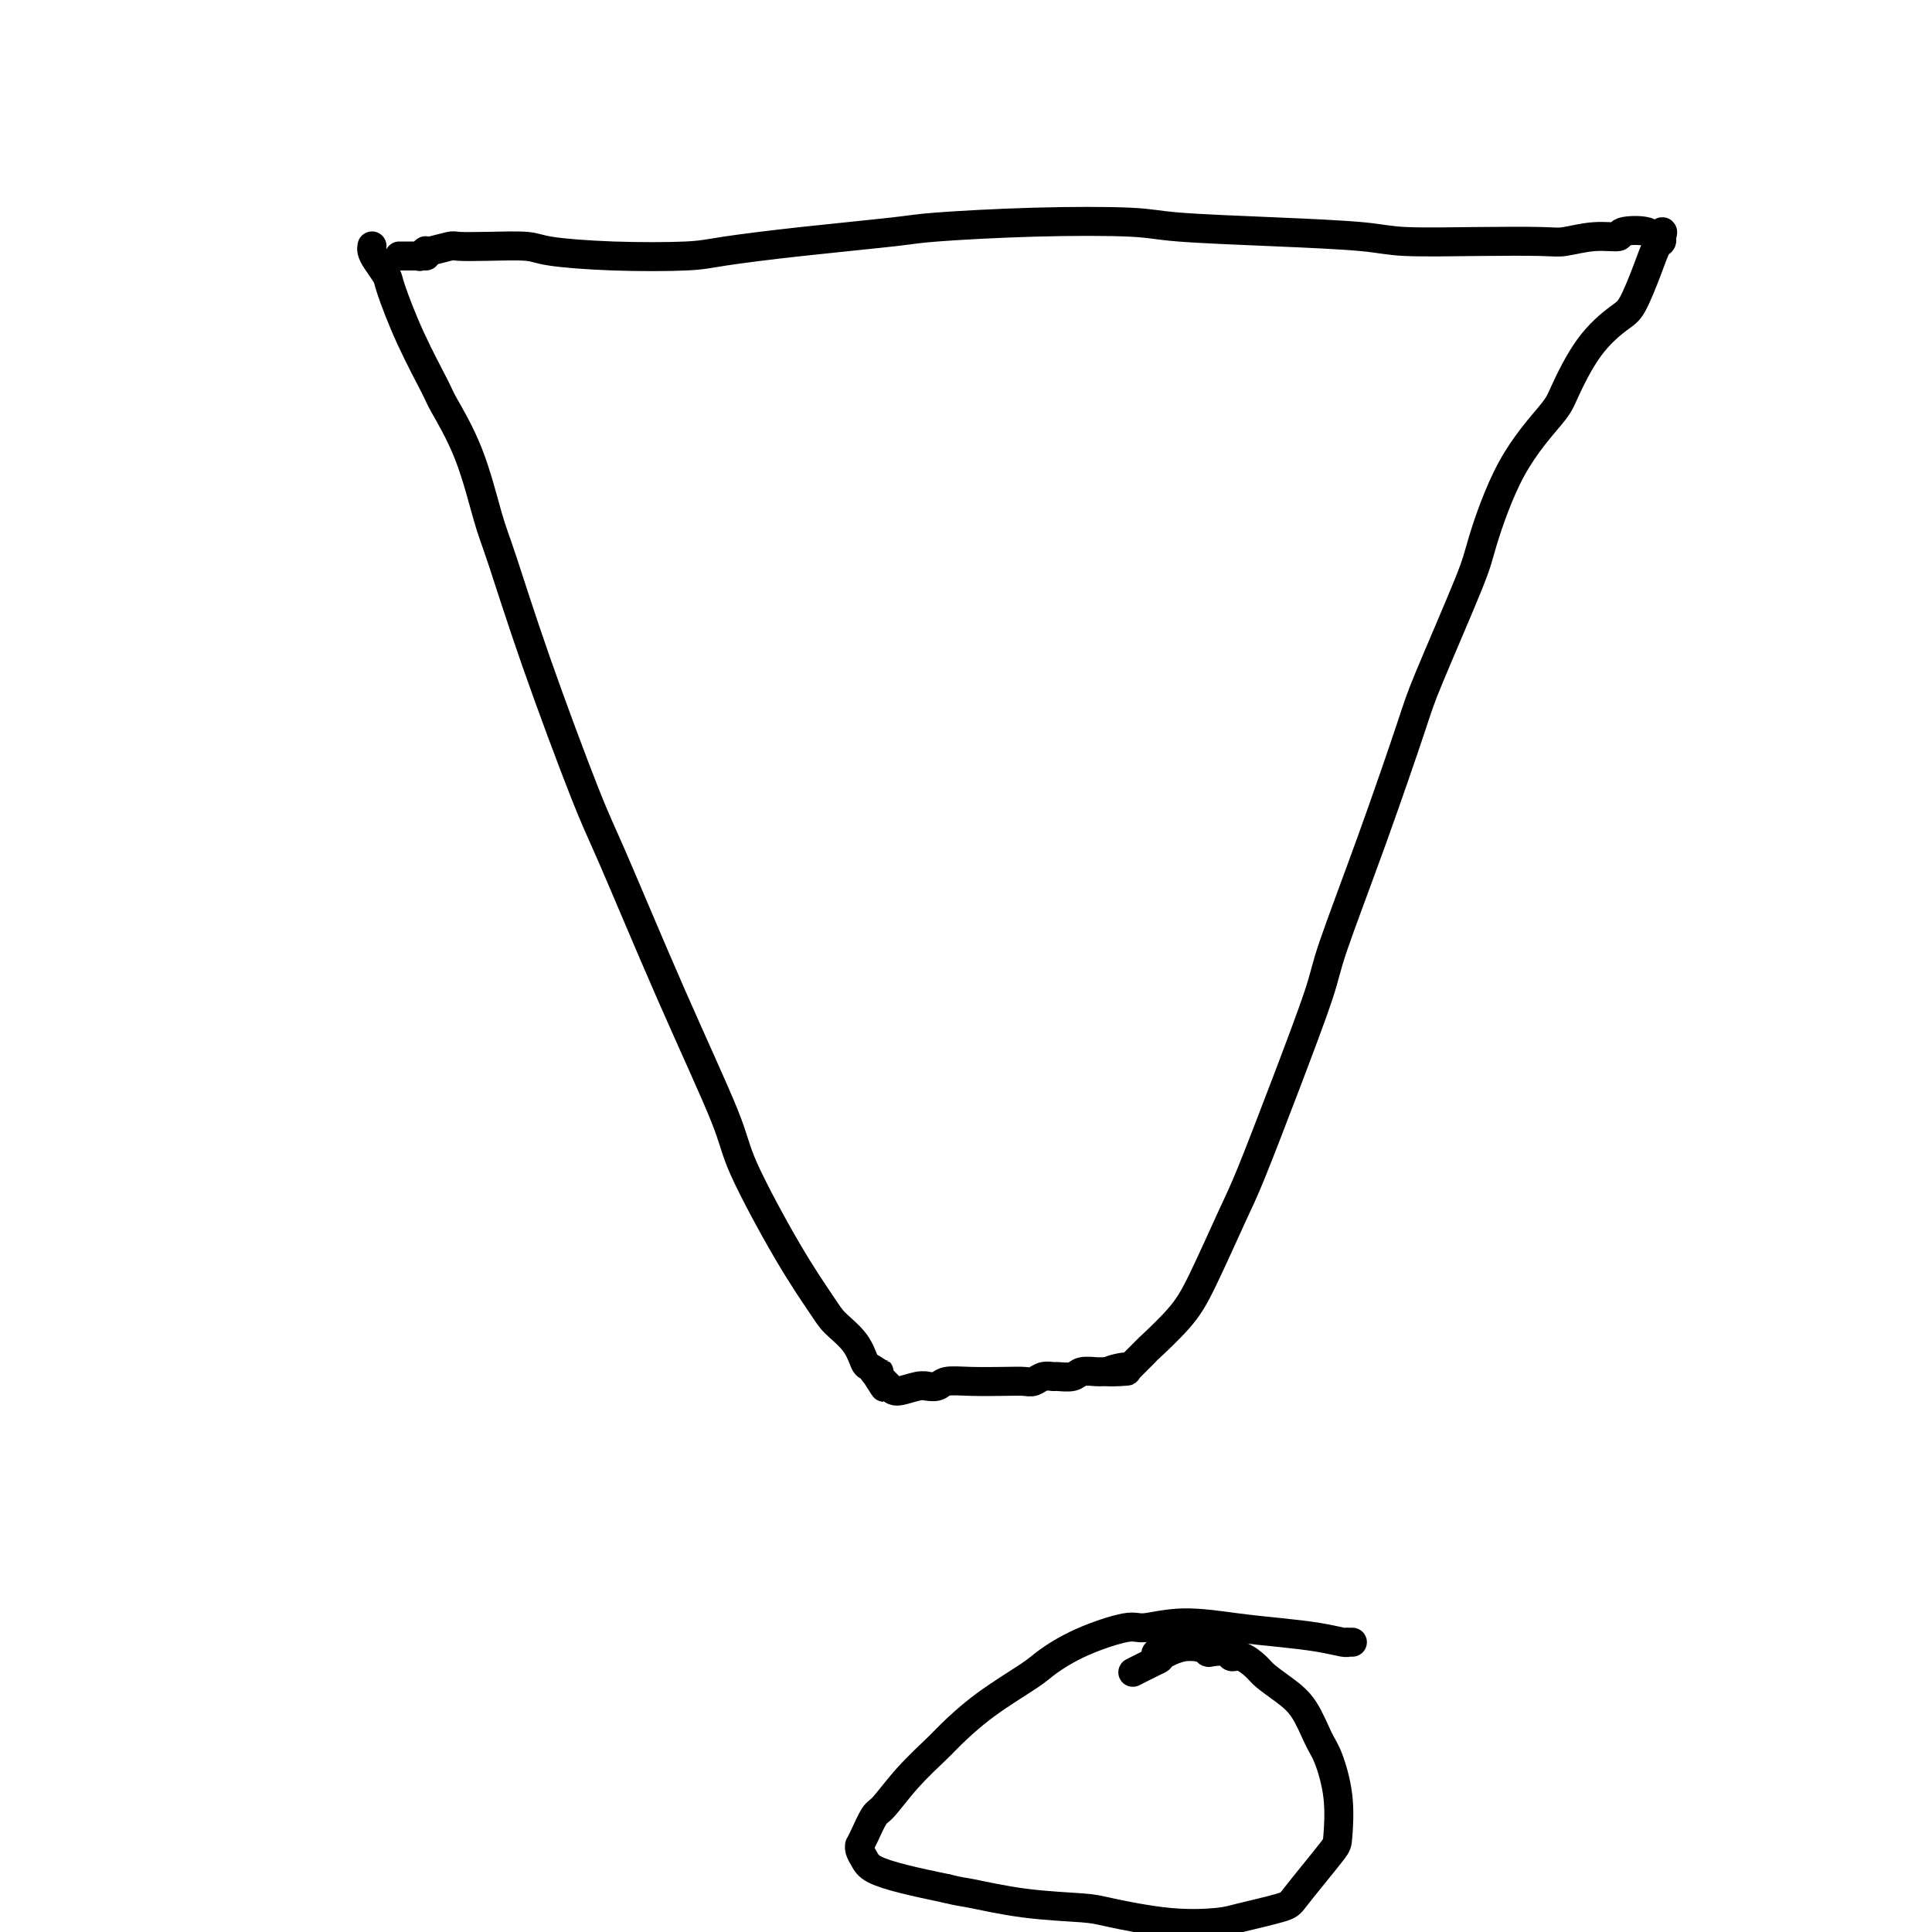
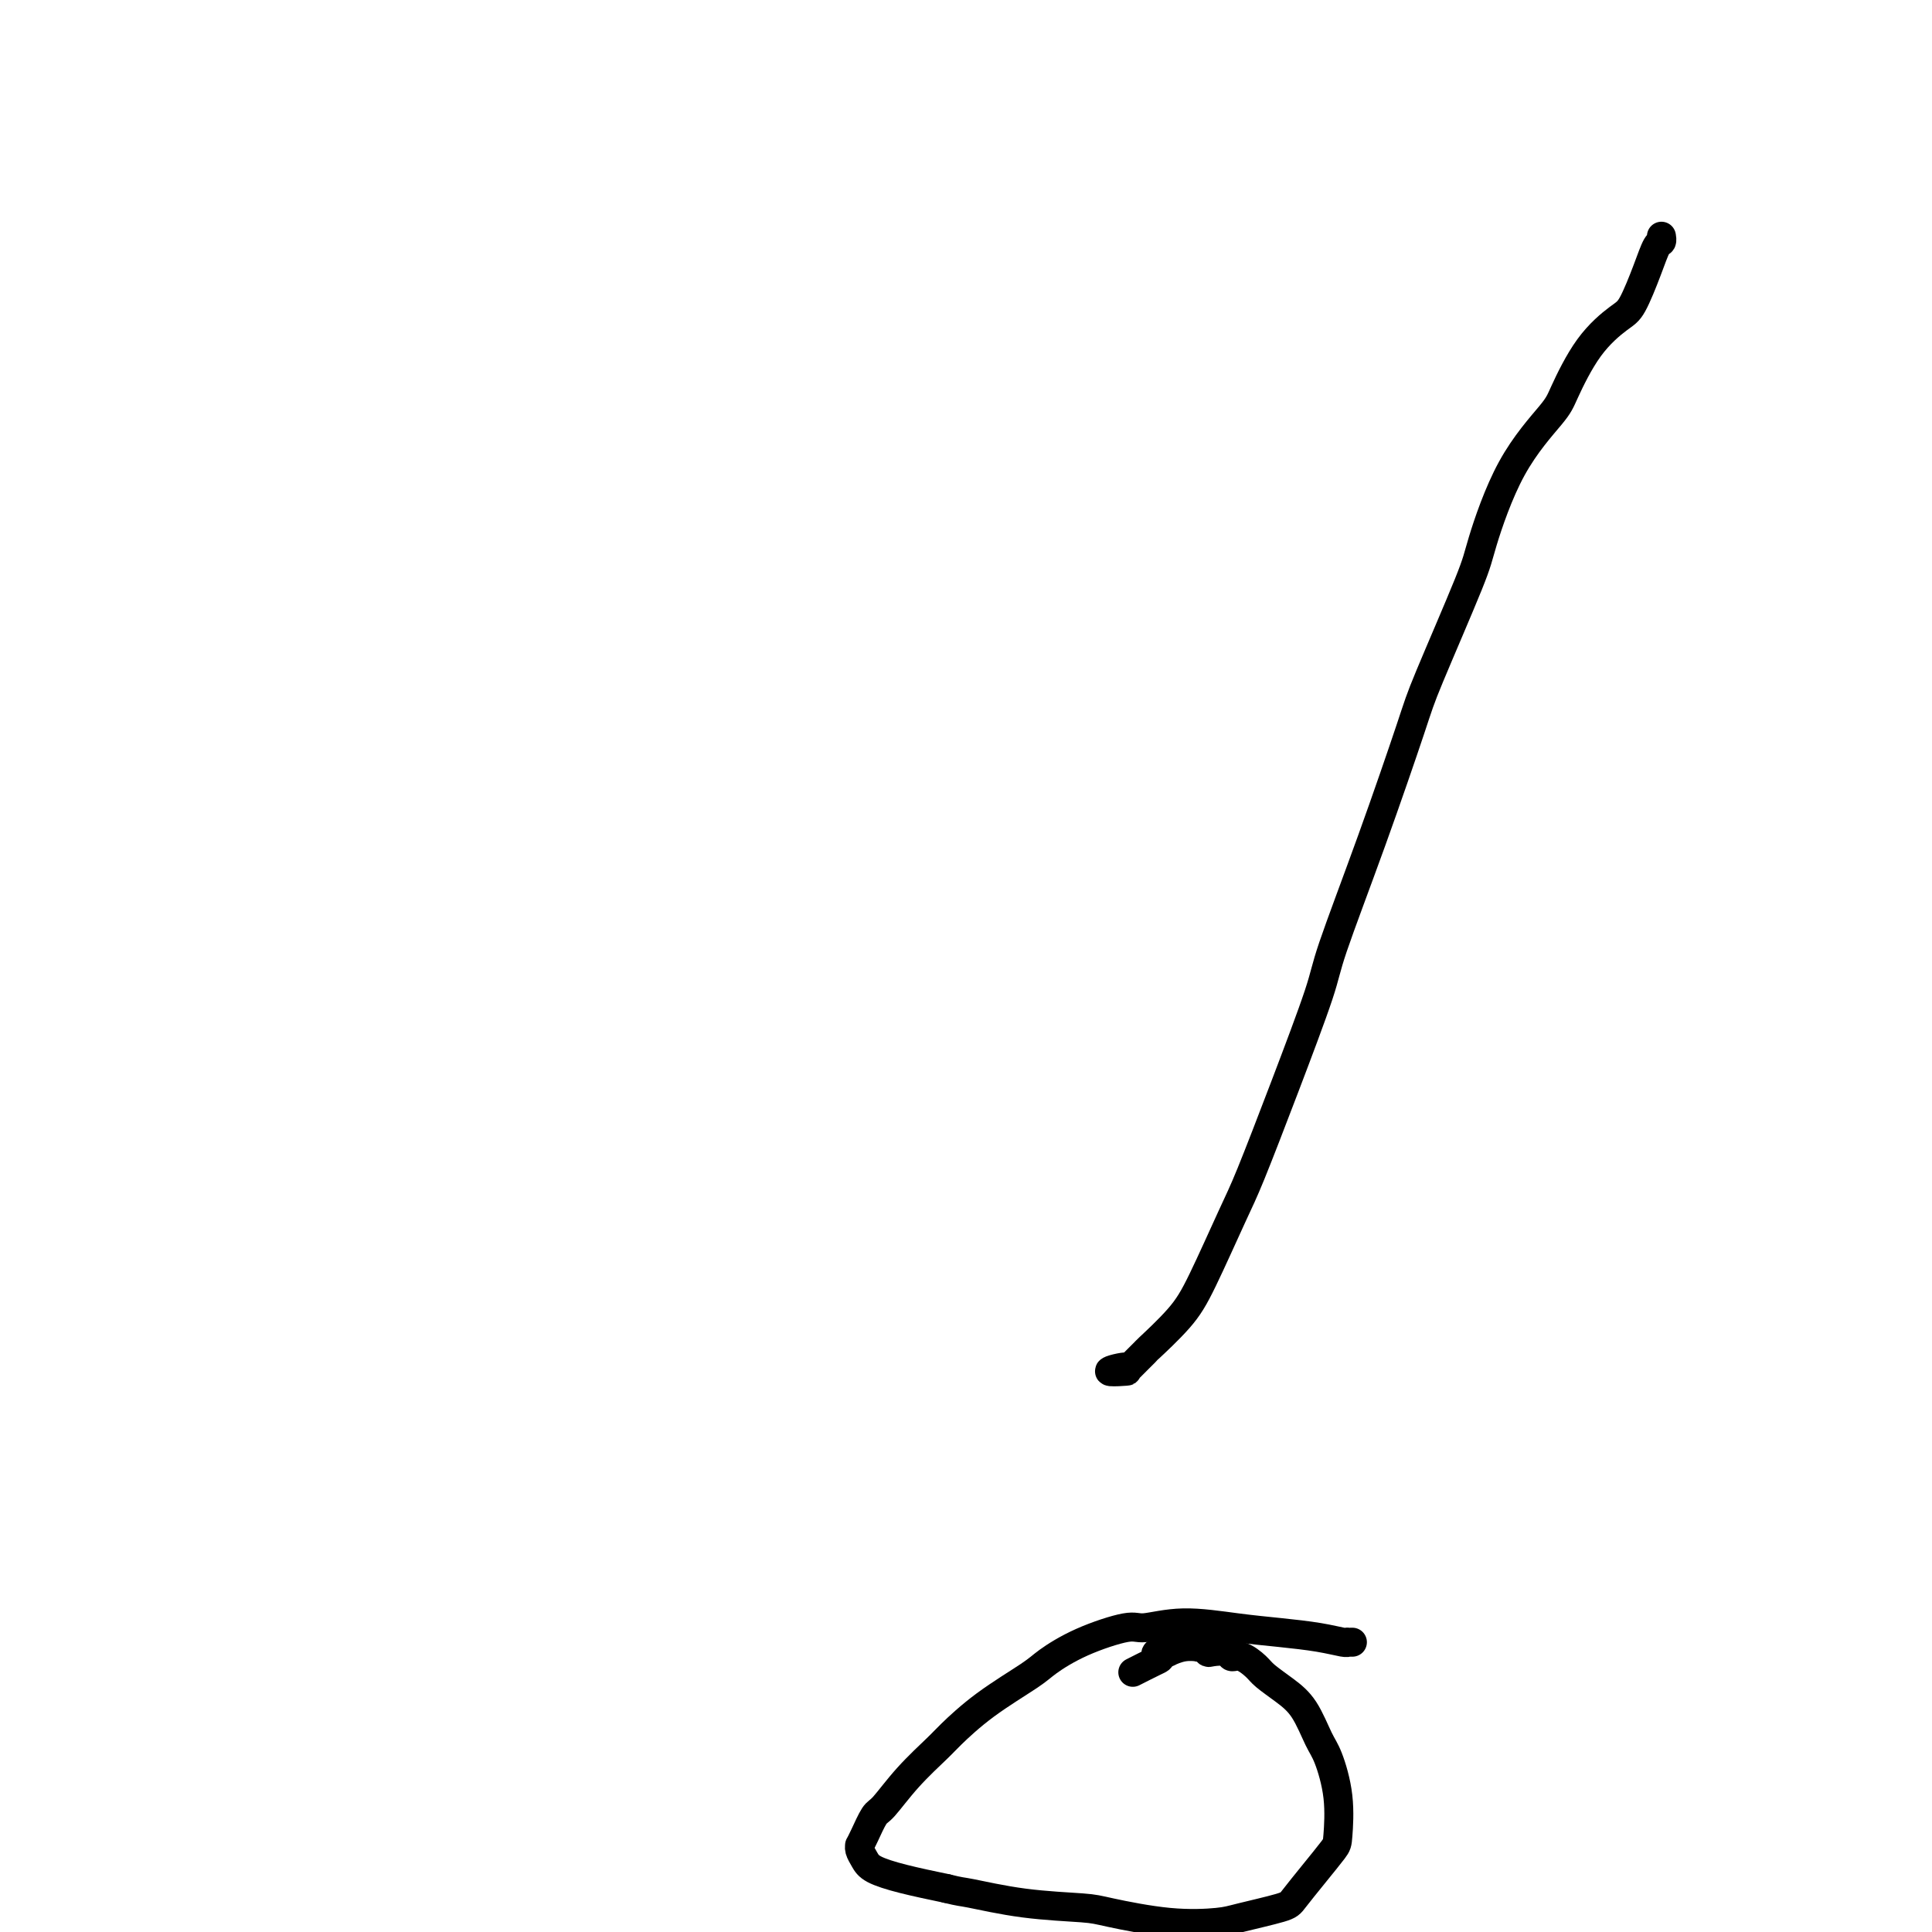
<svg xmlns="http://www.w3.org/2000/svg" viewBox="0 0 400 400" version="1.1">
  <g fill="none" stroke="#000000" stroke-width="6" stroke-linecap="round" stroke-linejoin="round">
-     <path d="M77,51c0.015,-0.075 0.029,-0.150 0,0c-0.029,0.150 -0.103,0.523 0,1c0.103,0.477 0.381,1.056 1,2c0.619,0.944 1.577,2.254 2,3c0.423,0.746 0.311,0.930 1,3c0.689,2.070 2.180,6.027 4,10c1.820,3.973 3.969,7.962 5,10c1.031,2.038 0.945,2.123 2,4c1.055,1.877 3.252,5.544 5,10c1.748,4.456 3.049,9.699 4,13c0.951,3.301 1.554,4.658 3,9c1.446,4.342 3.736,11.669 7,21c3.264,9.331 7.502,20.666 10,27c2.498,6.334 3.257,7.667 6,14c2.743,6.333 7.470,17.668 12,28c4.530,10.332 8.864,19.663 11,25c2.136,5.337 2.074,6.681 4,11c1.926,4.319 5.840,11.613 9,17c3.160,5.387 5.567,8.868 7,11c1.433,2.132 1.891,2.915 3,4c1.109,1.085 2.870,2.473 4,4c1.130,1.527 1.628,3.194 2,4c0.372,0.806 0.618,0.752 1,1c0.382,0.248 0.901,0.799 1,1c0.099,0.201 -0.221,0.054 0,0c0.221,-0.054 0.983,-0.015 1,0c0.017,0.015 -0.709,0.004 -1,0c-0.291,-0.004 -0.145,-0.002 0,0" />
-     <path d="M181,284c4.118,6.439 0.914,1.535 0,0c-0.914,-1.535 0.463,0.297 1,1c0.537,0.703 0.234,0.276 0,0c-0.234,-0.276 -0.398,-0.399 0,0c0.398,0.399 1.359,1.322 2,2c0.641,0.678 0.963,1.111 2,1c1.037,-0.111 2.790,-0.766 4,-1c1.210,-0.234 1.878,-0.049 2,0c0.122,0.049 -0.302,-0.039 0,0c0.302,0.039 1.330,0.206 2,0c0.670,-0.206 0.980,-0.786 2,-1c1.020,-0.214 2.748,-0.061 5,0c2.252,0.061 5.027,0.031 7,0c1.973,-0.031 3.143,-0.061 4,0c0.857,0.061 1.403,0.214 2,0c0.597,-0.214 1.247,-0.793 2,-1c0.753,-0.207 1.610,-0.041 2,0c0.390,0.041 0.315,-0.041 1,0c0.685,0.041 2.131,0.207 3,0c0.869,-0.207 1.161,-0.788 2,-1c0.839,-0.212 2.224,-0.057 3,0c0.776,0.057 0.944,0.015 1,0c0.056,-0.015 0.001,-0.004 0,0c-0.001,0.004 0.051,0.001 0,0c-0.051,-0.001 -0.206,-0.000 0,0c0.206,0.000 0.773,0.000 1,0c0.227,-0.000 0.112,-0.000 0,0c-0.112,0.000 -0.223,0.000 0,0c0.223,-0.000 0.778,-0.000 1,0c0.222,0.000 0.111,0.000 0,0" />
    <path d="M230,284c6.937,-0.390 1.279,0.135 0,0c-1.279,-0.135 1.820,-0.929 3,-1c1.180,-0.071 0.441,0.583 1,0c0.559,-0.583 2.415,-2.402 3,-3c0.585,-0.598 -0.100,0.027 1,-1c1.100,-1.027 3.985,-3.705 6,-6c2.015,-2.295 3.160,-4.207 5,-8c1.840,-3.793 4.375,-9.467 6,-13c1.625,-3.533 2.339,-4.924 4,-9c1.661,-4.076 4.270,-10.838 7,-18c2.730,-7.162 5.583,-14.723 7,-19c1.417,-4.277 1.399,-5.271 3,-10c1.601,-4.729 4.821,-13.193 8,-22c3.179,-8.807 6.317,-17.958 8,-23c1.683,-5.042 1.911,-5.977 4,-11c2.089,-5.023 6.038,-14.134 8,-19c1.962,-4.866 1.937,-5.486 3,-9c1.063,-3.514 3.216,-9.922 6,-15c2.784,-5.078 6.201,-8.827 8,-11c1.799,-2.173 1.980,-2.772 3,-5c1.020,-2.228 2.879,-6.086 5,-9c2.121,-2.914 4.506,-4.885 6,-6c1.494,-1.115 2.099,-1.374 3,-3c0.901,-1.626 2.098,-4.618 3,-7c0.902,-2.382 1.510,-4.155 2,-5c0.490,-0.845 0.863,-0.762 1,-1c0.137,-0.238 0.037,-0.796 0,-1c-0.037,-0.204 -0.010,-0.055 0,0c0.010,0.055 0.003,0.015 0,0c-0.003,-0.015 -0.001,-0.004 0,0c0.001,0.004 0.000,0.002 0,0" />
-     <path d="M344,49c0.742,-2.110 -0.403,-0.384 -1,0c-0.597,0.384 -0.646,-0.573 -2,-1c-1.354,-0.427 -4.015,-0.325 -5,0c-0.985,0.325 -0.296,0.871 -1,1c-0.704,0.129 -2.803,-0.161 -5,0c-2.197,0.161 -4.493,0.772 -6,1c-1.507,0.228 -2.225,0.072 -5,0c-2.775,-0.072 -7.607,-0.061 -13,0c-5.393,0.061 -11.347,0.170 -15,0c-3.653,-0.170 -5.003,-0.621 -9,-1c-3.997,-0.379 -10.639,-0.687 -18,-1c-7.361,-0.313 -15.440,-0.632 -20,-1c-4.560,-0.368 -5.601,-0.786 -10,-1c-4.399,-0.214 -12.158,-0.222 -20,0c-7.842,0.222 -15.769,0.676 -20,1c-4.231,0.324 -4.768,0.518 -9,1c-4.232,0.482 -12.159,1.251 -19,2c-6.841,0.749 -12.594,1.479 -16,2c-3.406,0.521 -4.464,0.833 -8,1c-3.536,0.167 -9.550,0.189 -15,0c-5.450,-0.189 -10.336,-0.587 -13,-1c-2.664,-0.413 -3.106,-0.839 -5,-1c-1.894,-0.161 -5.239,-0.057 -8,0c-2.761,0.057 -4.936,0.068 -6,0c-1.064,-0.068 -1.016,-0.215 -2,0c-0.984,0.215 -2.999,0.793 -4,1c-1.001,0.207 -0.986,0.042 -1,0c-0.014,-0.042 -0.055,0.040 0,0c0.055,-0.040 0.207,-0.203 0,0c-0.207,0.203 -0.773,0.772 -1,1c-0.227,0.228 -0.113,0.114 0,0" />
-     <path d="M87,53c-8.512,0.000 -2.292,0.000 0,0c2.292,0.000 0.655,0.000 0,0c-0.655,0.000 -0.327,0.000 0,0" />
    <path d="M280,340c-0.426,0.006 -0.852,0.013 -1,0c-0.148,-0.013 -0.019,-0.044 0,0c0.019,0.044 -0.074,0.165 -1,0c-0.926,-0.165 -2.685,-0.614 -5,-1c-2.315,-0.386 -5.184,-0.708 -8,-1c-2.816,-0.292 -5.577,-0.554 -9,-1c-3.423,-0.446 -7.508,-1.077 -11,-1c-3.492,0.077 -6.390,0.861 -8,1c-1.610,0.139 -1.933,-0.366 -4,0c-2.067,0.366 -5.877,1.604 -9,3c-3.123,1.396 -5.557,2.952 -7,4c-1.443,1.048 -1.893,1.590 -4,3c-2.107,1.410 -5.870,3.688 -9,6c-3.130,2.312 -5.625,4.658 -7,6c-1.375,1.342 -1.629,1.679 -3,3c-1.371,1.321 -3.860,3.626 -6,6c-2.140,2.374 -3.932,4.818 -5,6c-1.068,1.182 -1.411,1.104 -2,2c-0.589,0.896 -1.423,2.768 -2,4c-0.577,1.232 -0.897,1.825 -1,2c-0.103,0.175 0.012,-0.066 0,0c-0.012,0.066 -0.153,0.440 0,1c0.153,0.560 0.598,1.305 1,2c0.402,0.695 0.762,1.341 2,2c1.238,0.659 3.354,1.331 6,2c2.646,0.669 5.823,1.334 9,2" />
    <path d="M196,391c2.966,0.738 2.879,0.583 5,1c2.121,0.417 6.448,1.405 11,2c4.552,0.595 9.329,0.799 12,1c2.671,0.201 3.237,0.401 6,1c2.763,0.599 7.722,1.596 12,2c4.278,0.404 7.876,0.213 10,0c2.124,-0.213 2.776,-0.449 5,-1c2.224,-0.551 6.021,-1.417 8,-2c1.979,-0.583 2.140,-0.883 3,-2c0.860,-1.117 2.421,-3.051 4,-5c1.579,-1.949 3.178,-3.912 4,-5c0.822,-1.088 0.867,-1.302 1,-3c0.133,-1.698 0.354,-4.880 0,-8c-0.354,-3.120 -1.282,-6.177 -2,-8c-0.718,-1.823 -1.227,-2.413 -2,-4c-0.773,-1.587 -1.810,-4.170 -3,-6c-1.190,-1.830 -2.533,-2.906 -4,-4c-1.467,-1.094 -3.060,-2.206 -4,-3c-0.940,-0.794 -1.229,-1.271 -2,-2c-0.771,-0.729 -2.024,-1.711 -3,-2c-0.976,-0.289 -1.676,0.115 -2,0c-0.324,-0.115 -0.273,-0.749 -1,-1c-0.727,-0.251 -2.231,-0.120 -3,0c-0.769,0.120 -0.803,0.227 -1,0c-0.197,-0.227 -0.558,-0.789 -1,-1c-0.442,-0.211 -0.965,-0.071 -1,0c-0.035,0.071 0.419,0.071 0,0c-0.419,-0.071 -1.710,-0.215 -3,0c-1.290,0.215 -2.578,0.789 -3,1c-0.422,0.211 0.022,0.060 0,0c-0.022,-0.060 -0.511,-0.030 -1,0" />
    <path d="M241,342c-2.705,0.043 -1.467,0.651 -1,1c0.467,0.349 0.164,0.440 -1,1c-1.164,0.560 -3.190,1.589 -4,2c-0.810,0.411 -0.405,0.206 0,0" />
  </g>
</svg>